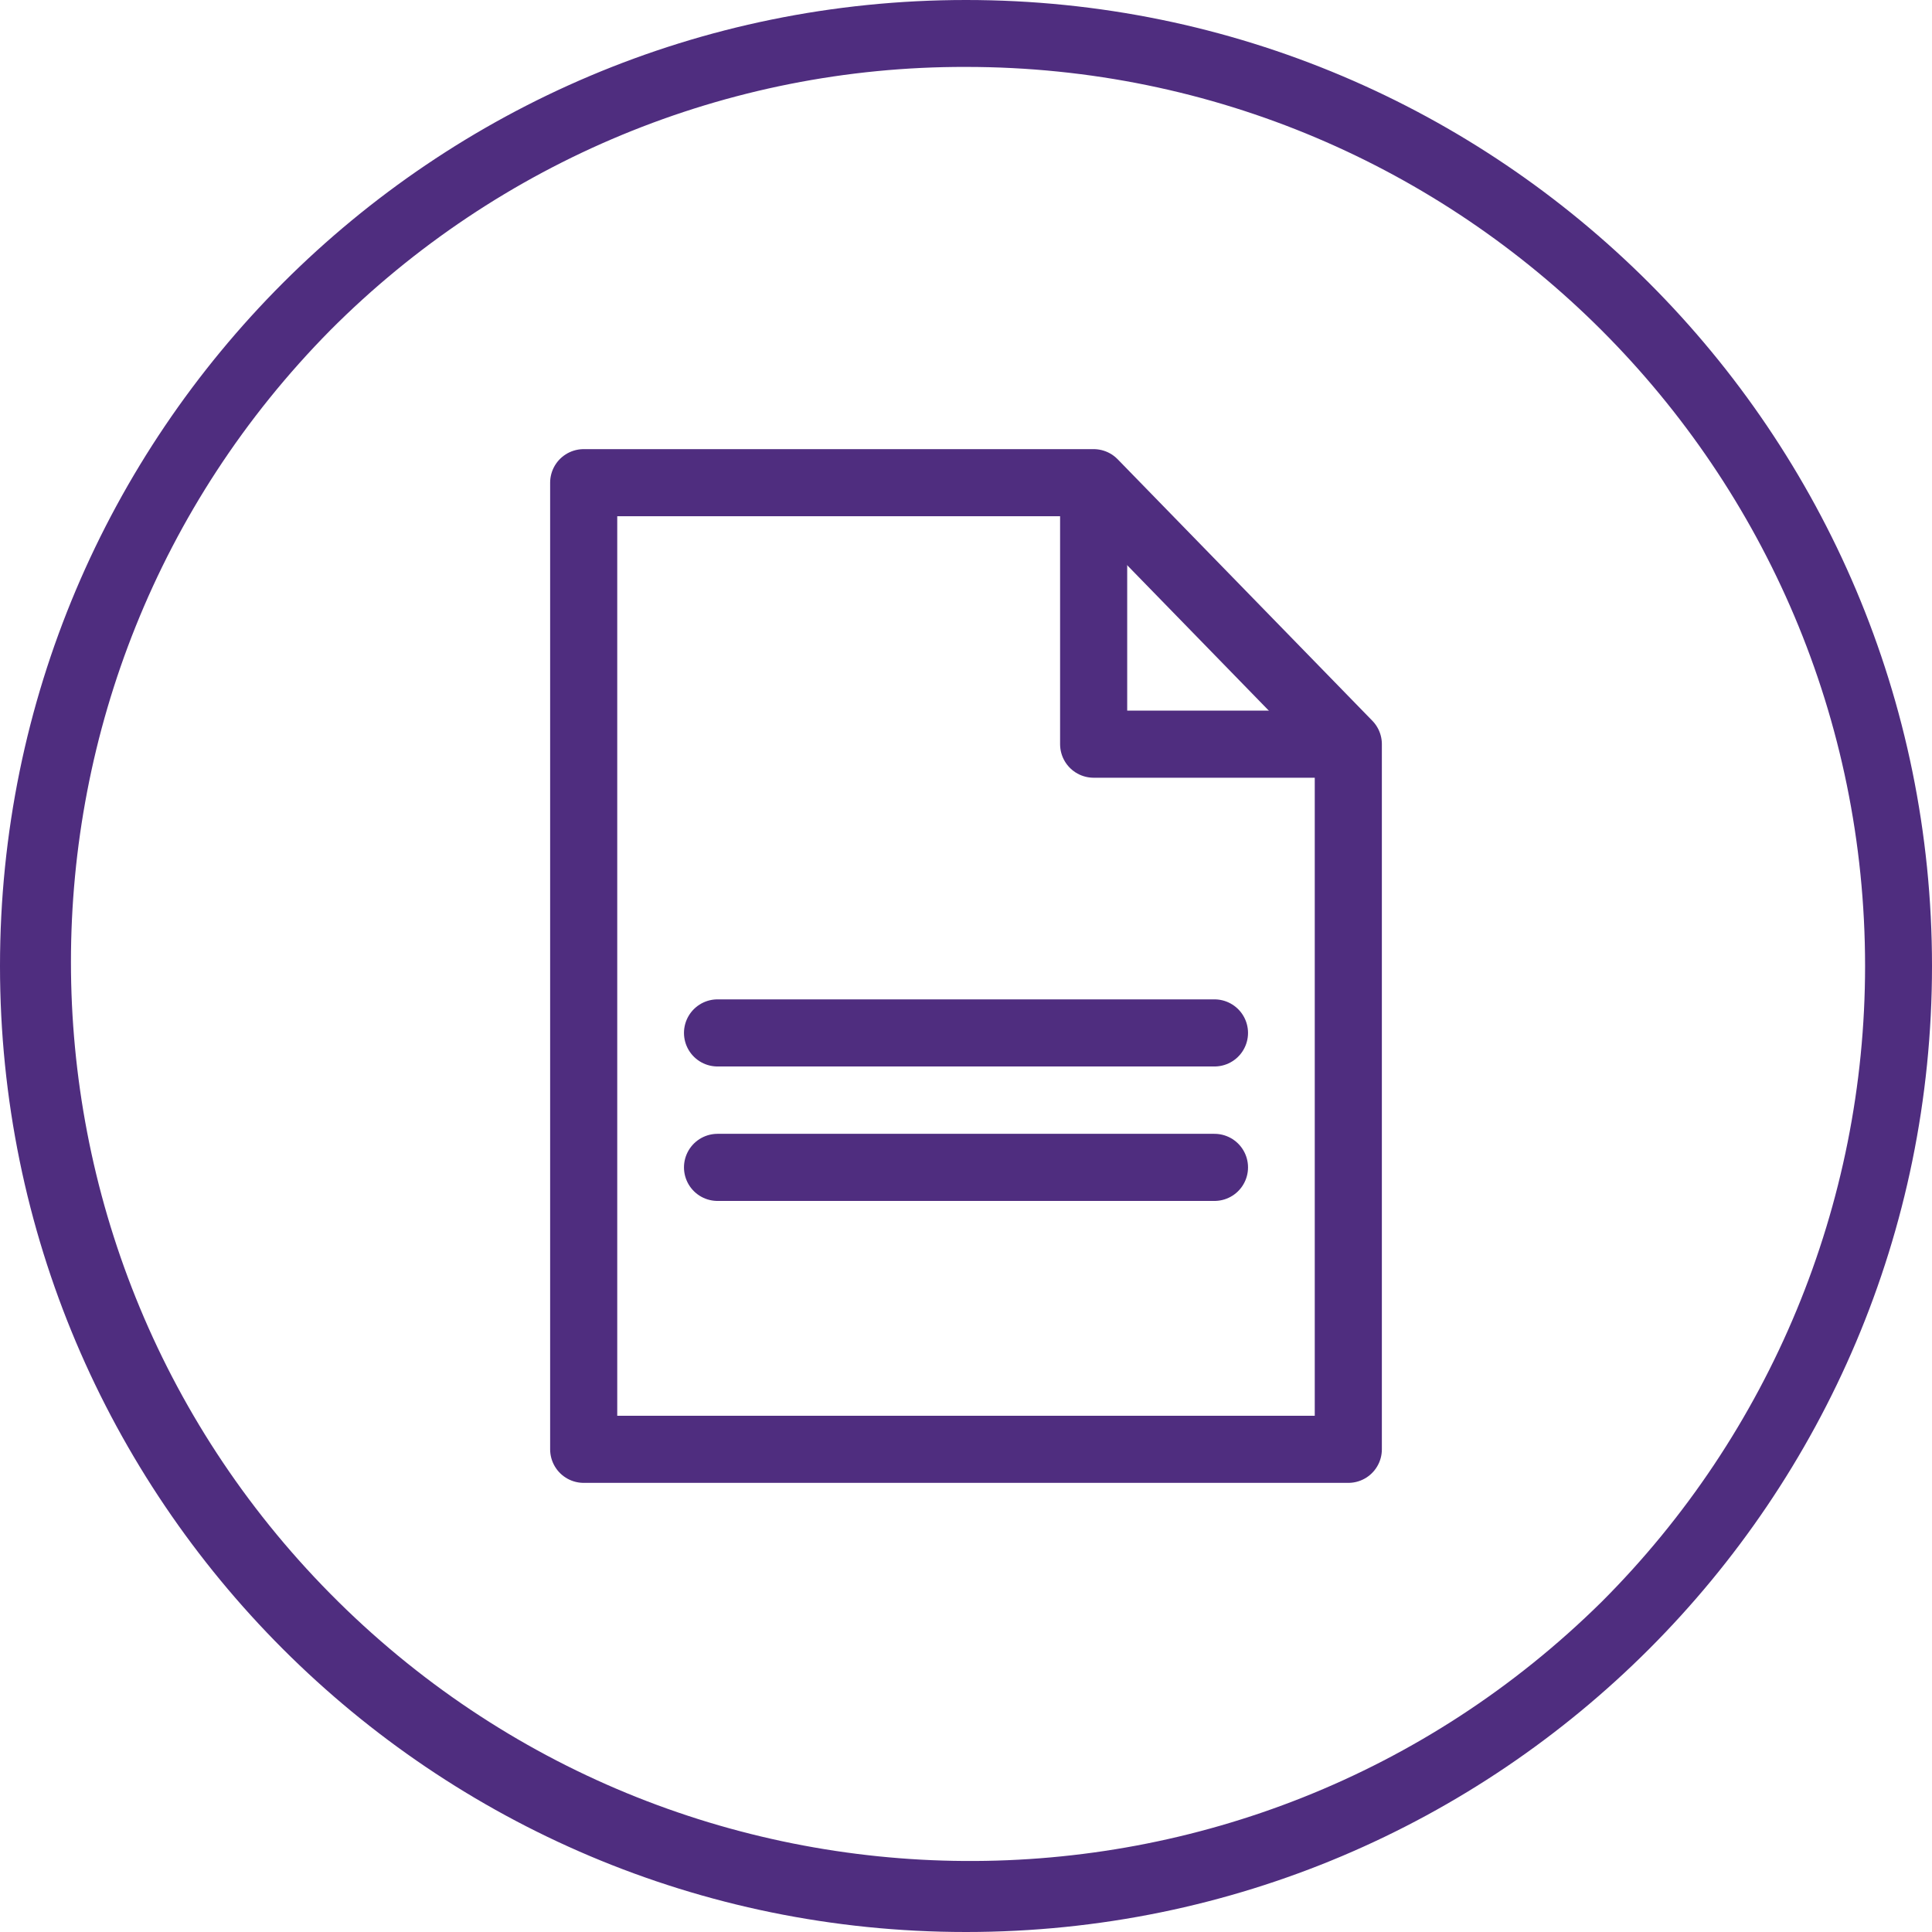
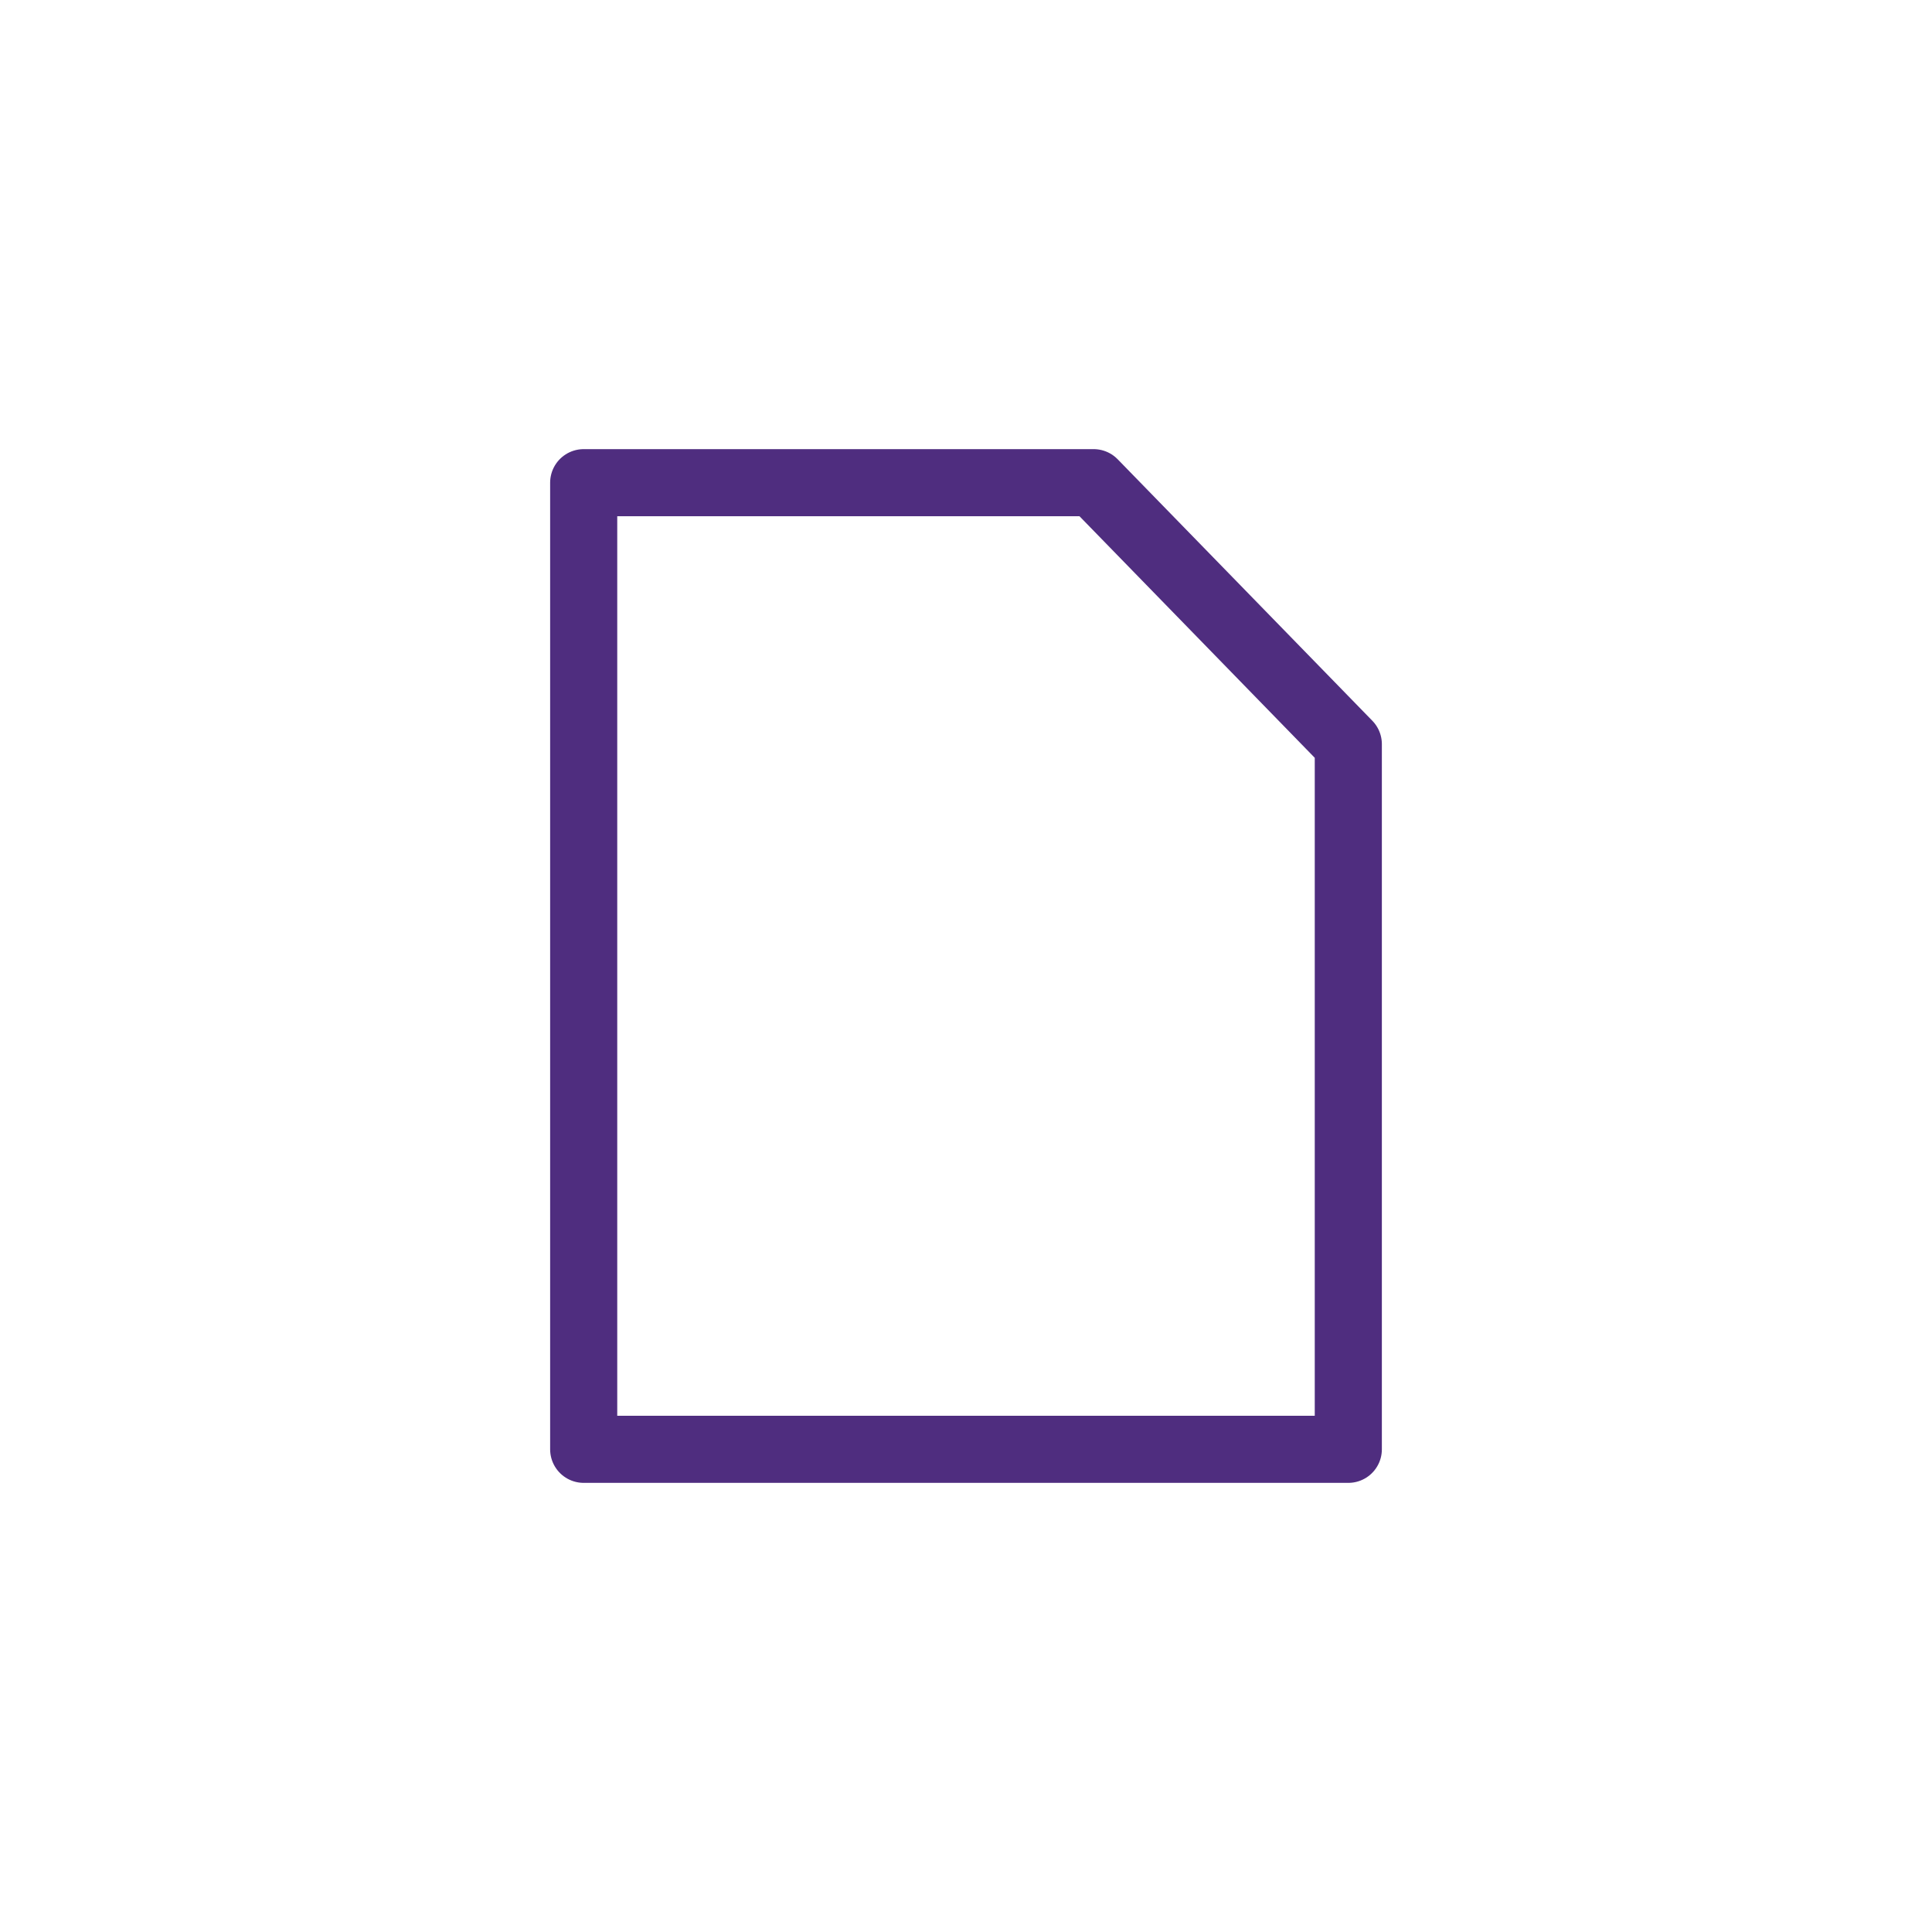
<svg xmlns="http://www.w3.org/2000/svg" version="1.1" id="document" x="0px" y="0px" viewBox="0 0 311.8 311.8" style="enable-background:new 0 0 311.8 311.8;" xml:space="preserve">
  <style type="text/css">
	.st0{fill:#4F2D7F;}
	.st1{fill:none;stroke:#4F2D7F;stroke-width:10.83;stroke-linecap:round;stroke-linejoin:round;}
	.st2{fill:none;stroke:#4F2D7F;stroke-width:10.83;stroke-linejoin:round;}
</style>
-   <path class="st0" d="M155.9,10.8c80.1,0,145.1,65,145.1,145.1c0,38.5-15.3,75.4-42.5,102.6c-57,56.3-148.9,55.7-205.2-1.3  c-55.8-56.5-55.8-147.4,0-203.9C80.5,26,117.4,10.7,155.9,10.8 M155.9,0C69.8,0,0,69.8,0,155.9s69.8,155.9,155.9,155.9  S311.8,242,311.8,155.9c0,0,0,0,0,0C311.8,69.8,242,0,155.9,0z" />
  <path class="st1" d="M217.6,233.9H94.2V77.9h82.3l41.1,42.2L217.6,233.9L217.6,233.9z" />
-   <path class="st2" d="M176.5,77.9v42.2h40.6" />
-   <path class="st1" d="M115.8,166.7H196 M115.8,188.4H196" />
</svg>